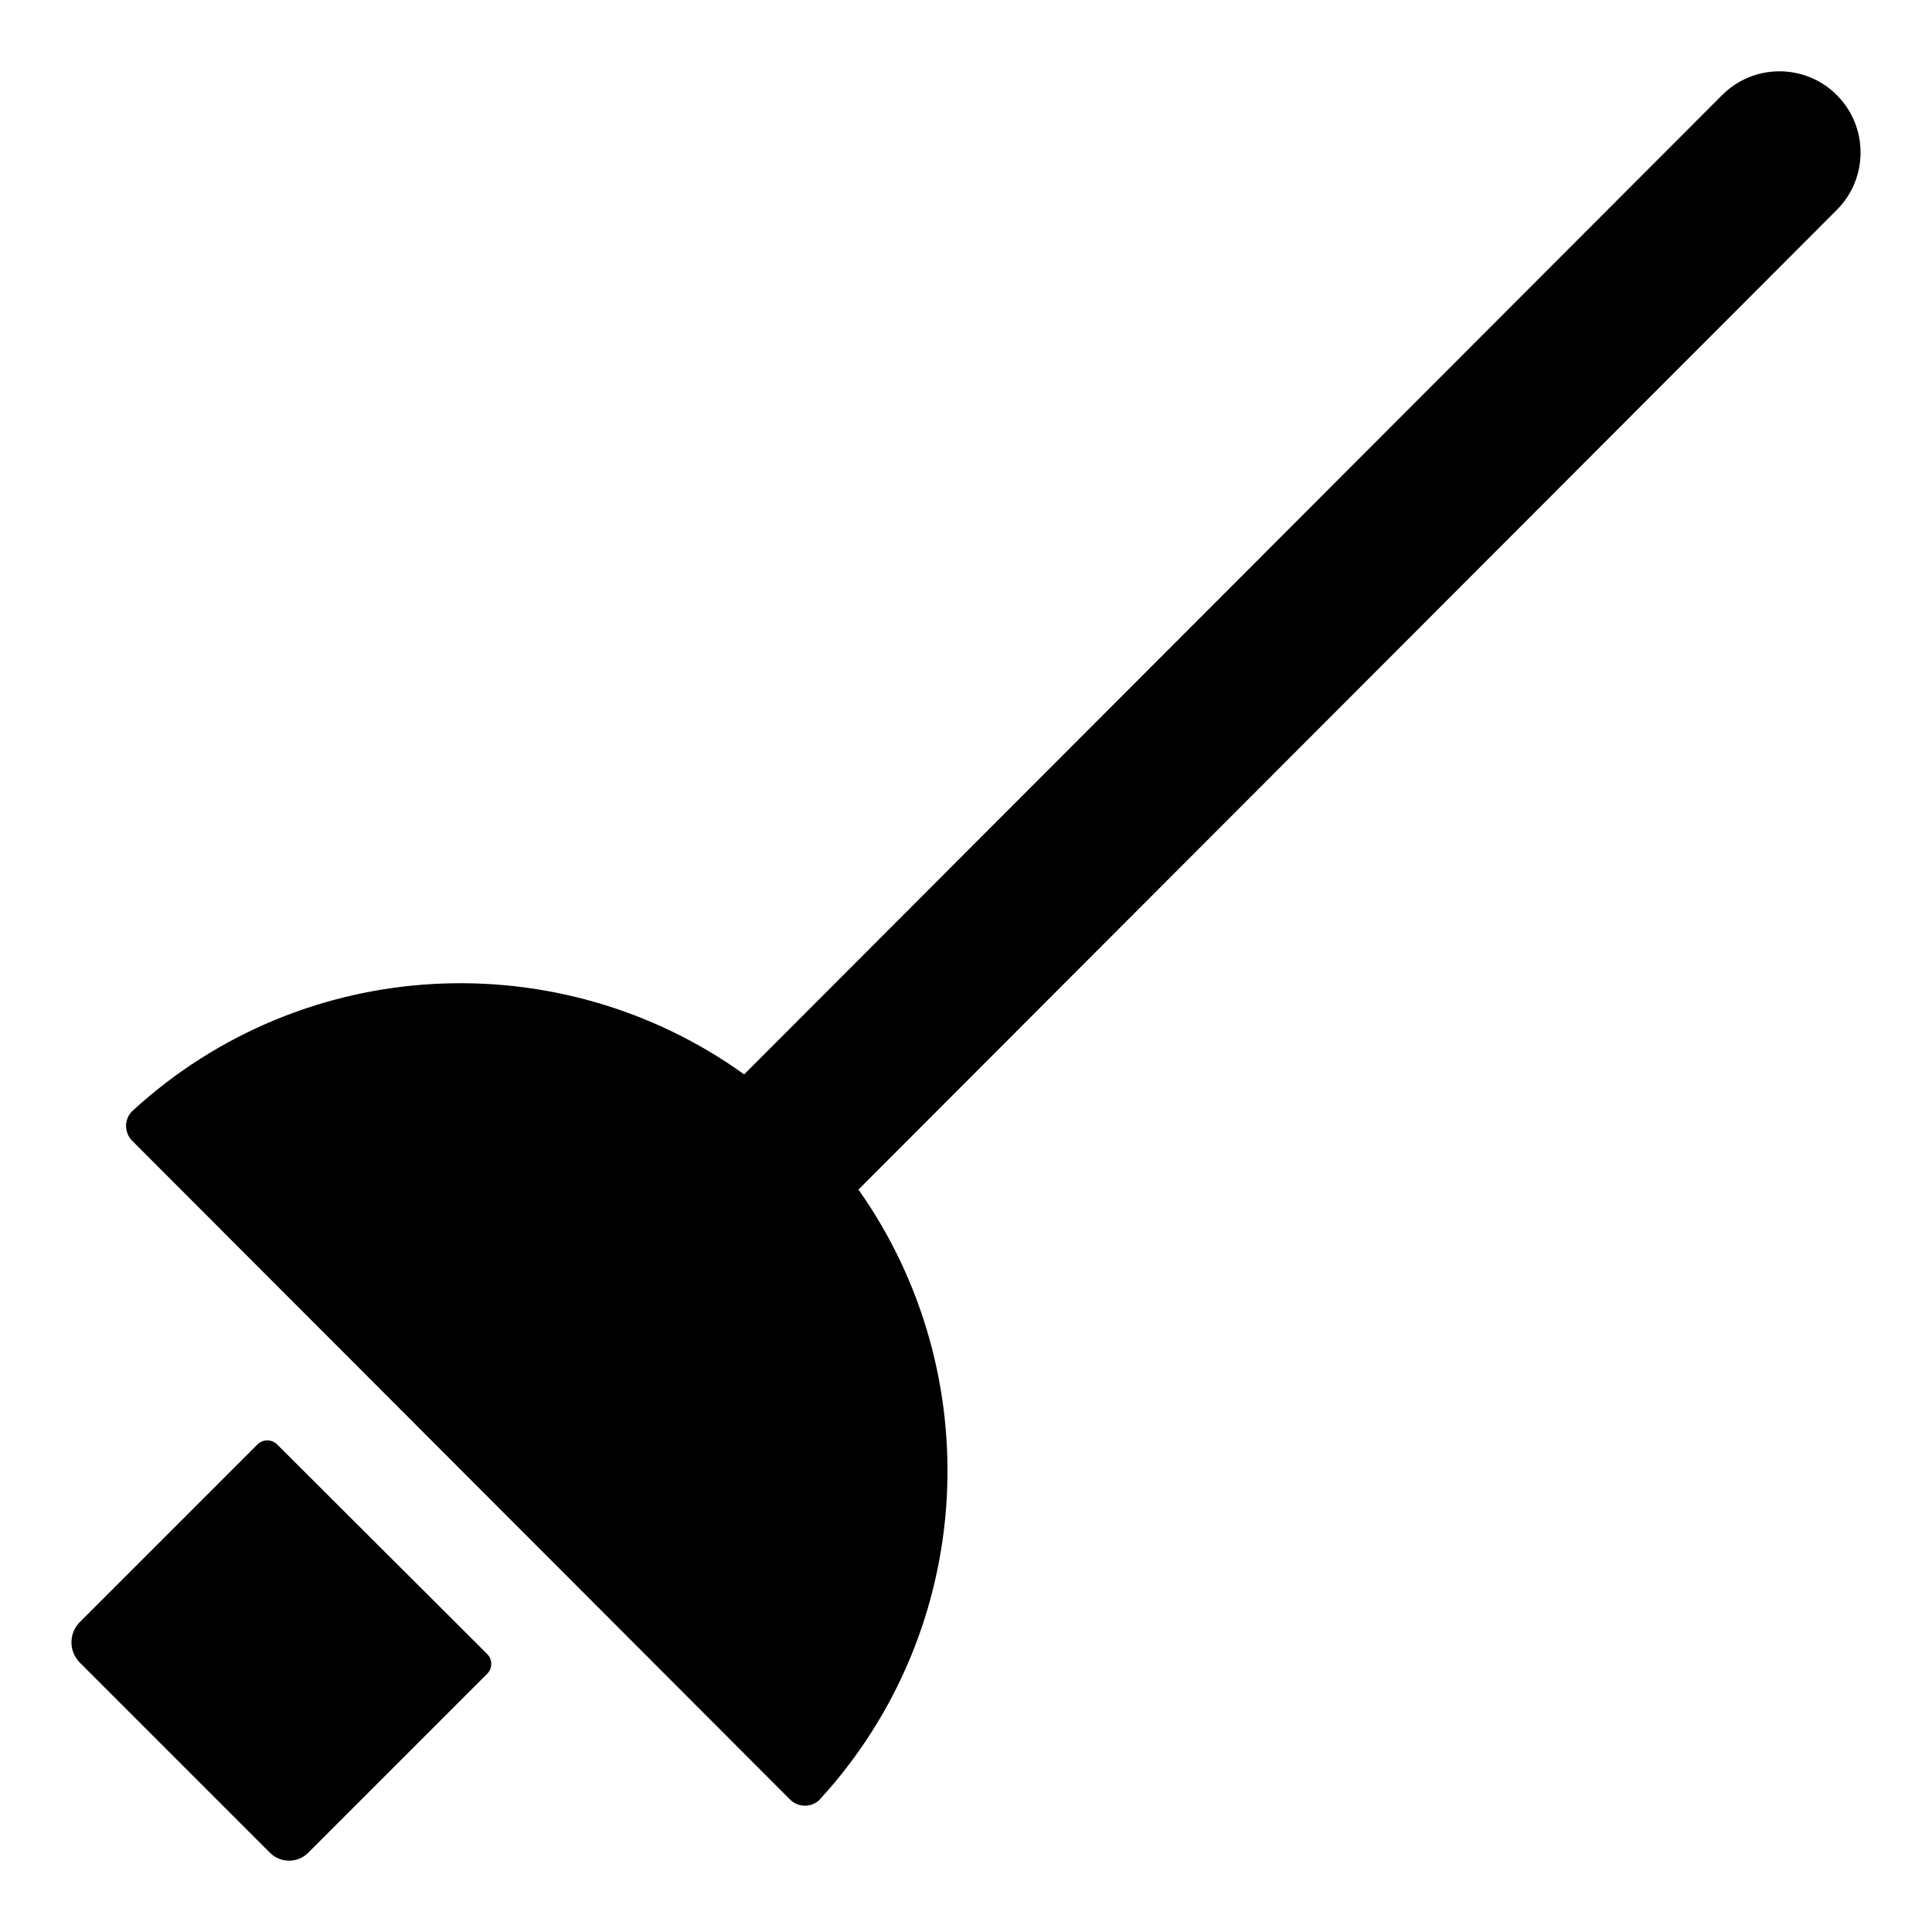
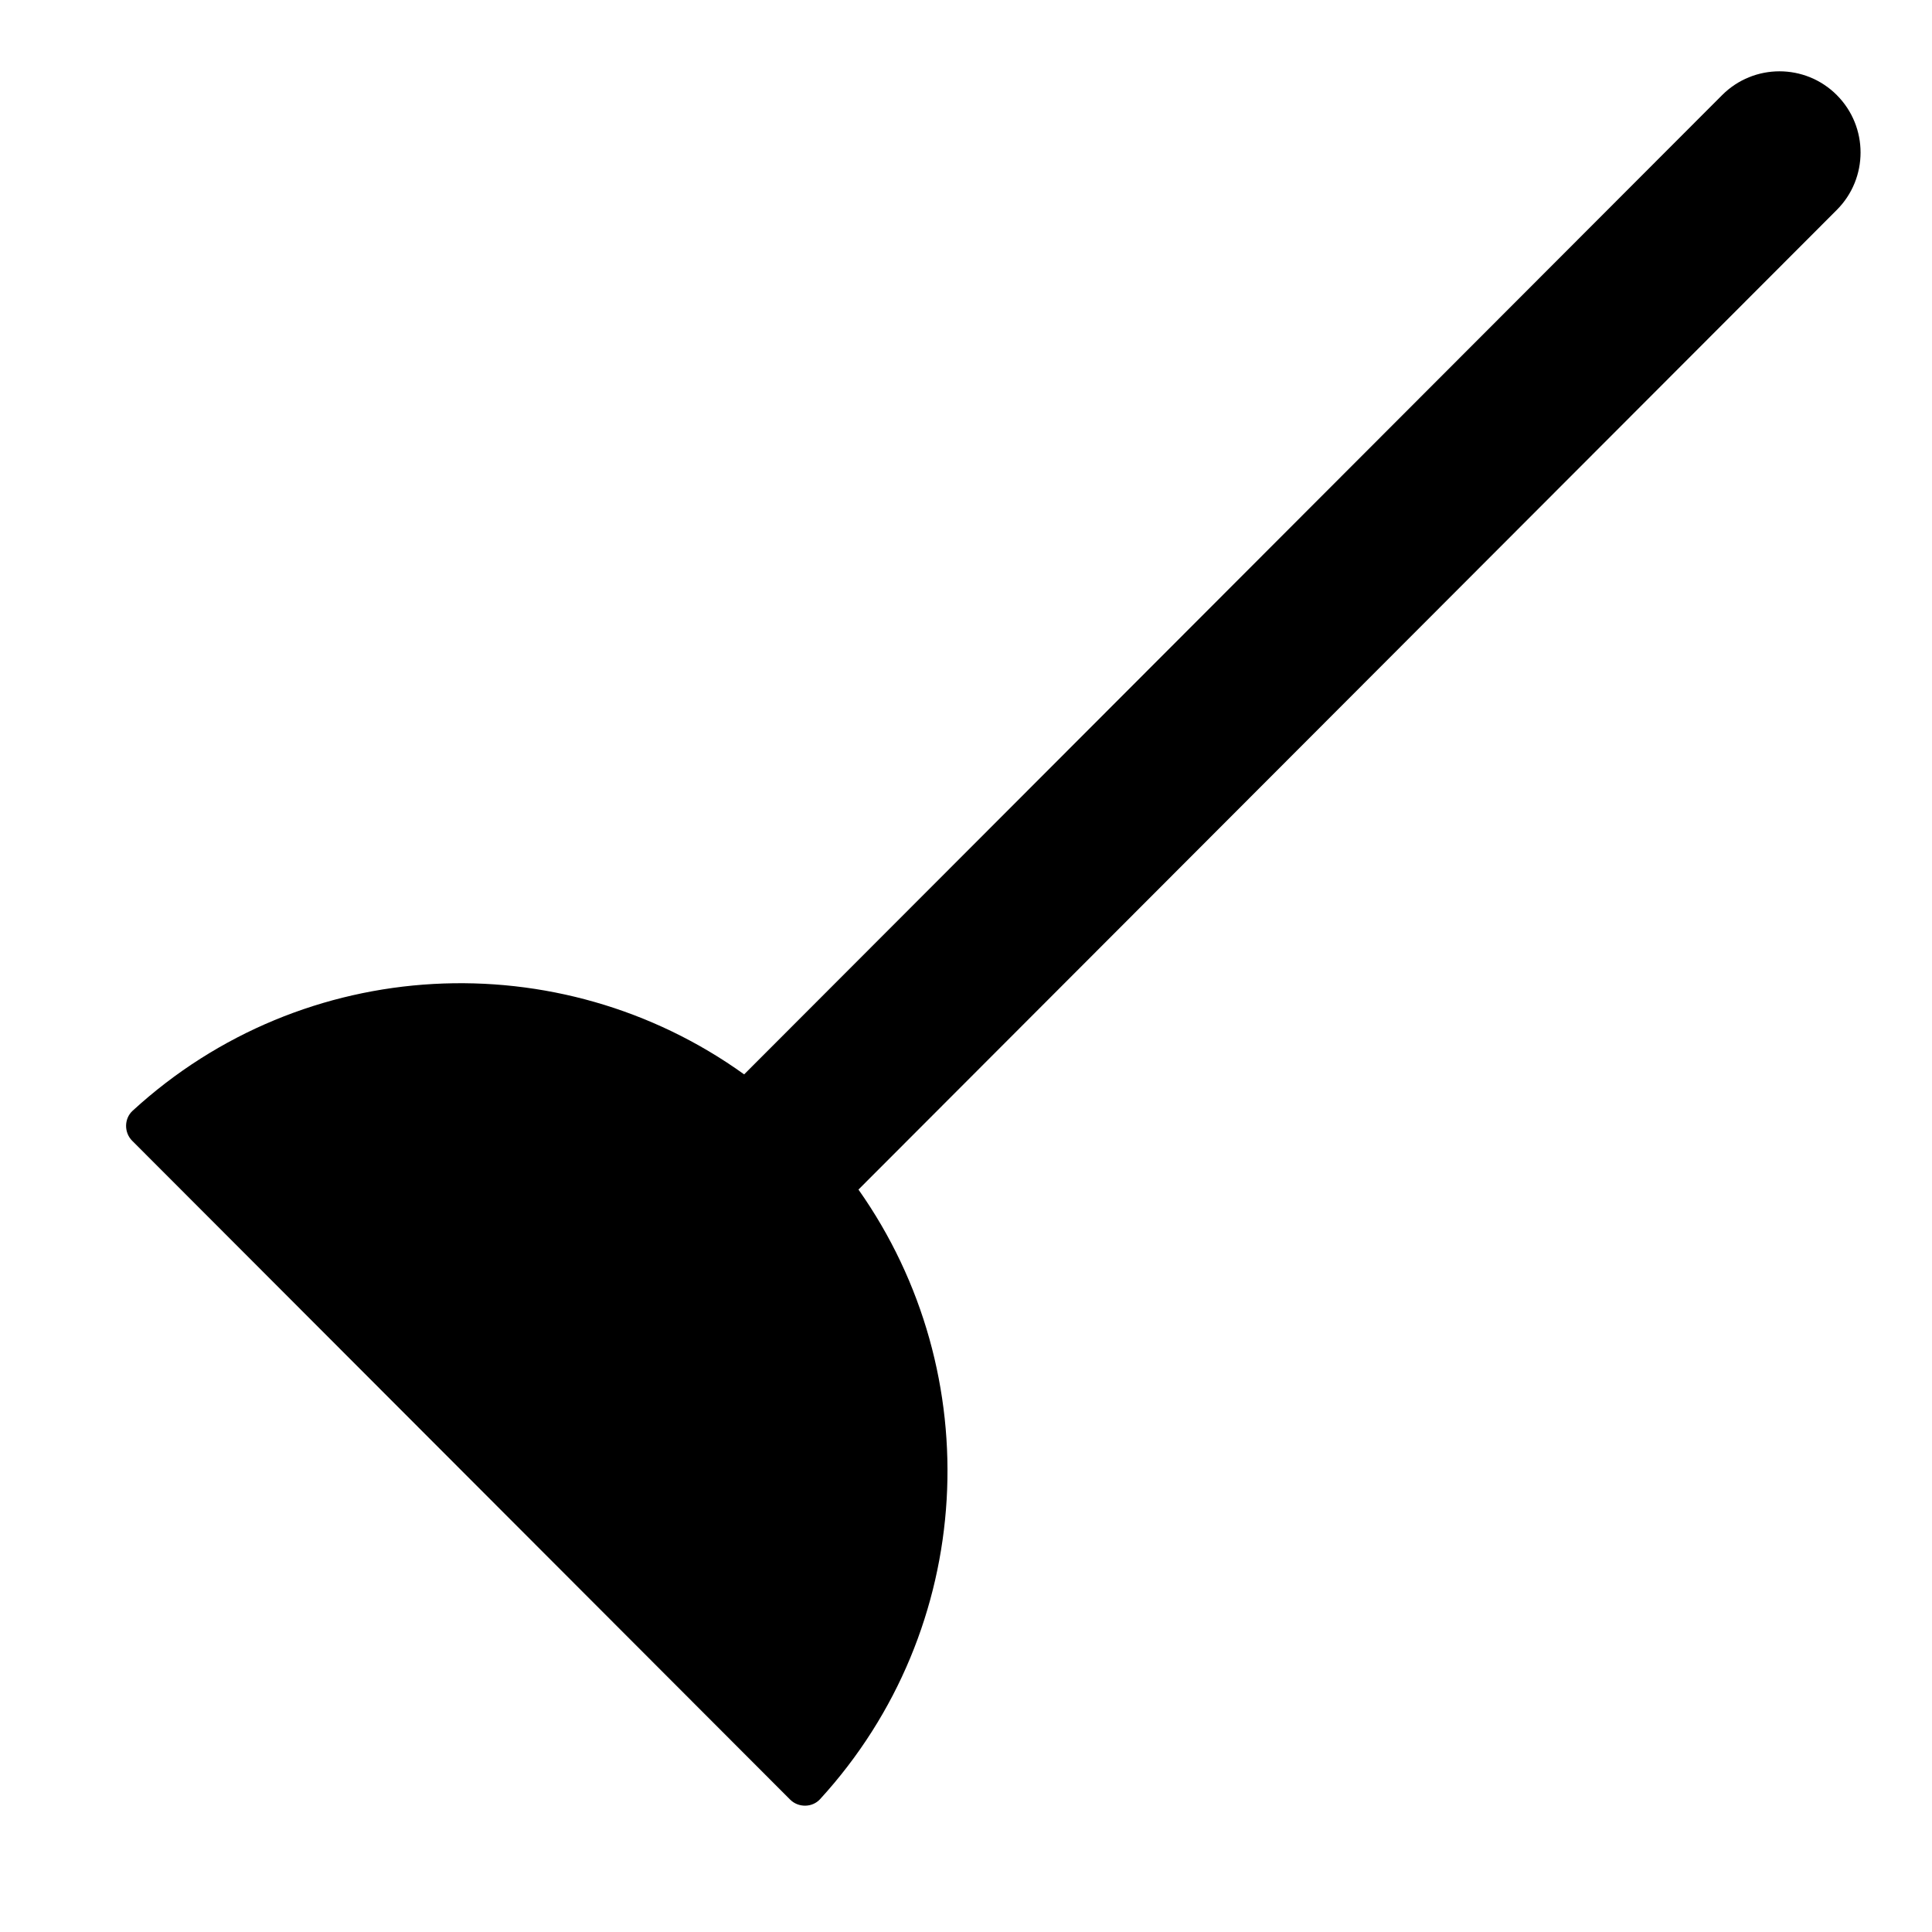
<svg xmlns="http://www.w3.org/2000/svg" fill="#000000" width="800px" height="800px" version="1.1" viewBox="144 144 512 512">
  <g>
-     <path d="m217.45 526.8c-1.445-1.445-3.789-1.441-5.234 0.004l-47.172 47.172c-2.816 2.965-2.816 7.559 0 10.52l50.379 50.383c2.816 2.961 7.559 2.961 10.371 0l47.312-47.312c1.449-1.449 1.445-3.797-0.004-5.242z" />
    <path d="m630.78 169.2c-8.391-8.402-22-8.402-30.395 0l-259.18 259.52c-48.883-35.121-116.71-31.988-162.07 9.652-2.266 2.082-2.285 5.766-0.109 7.941l174.37 174.6c2.172 2.176 5.852 2.156 7.93-0.113 41.375-45.188 44.691-112.66 10.176-161.55l259.27-259.62c8.395-8.402 8.395-22.027 0-30.434z" />
  </g>
</svg>